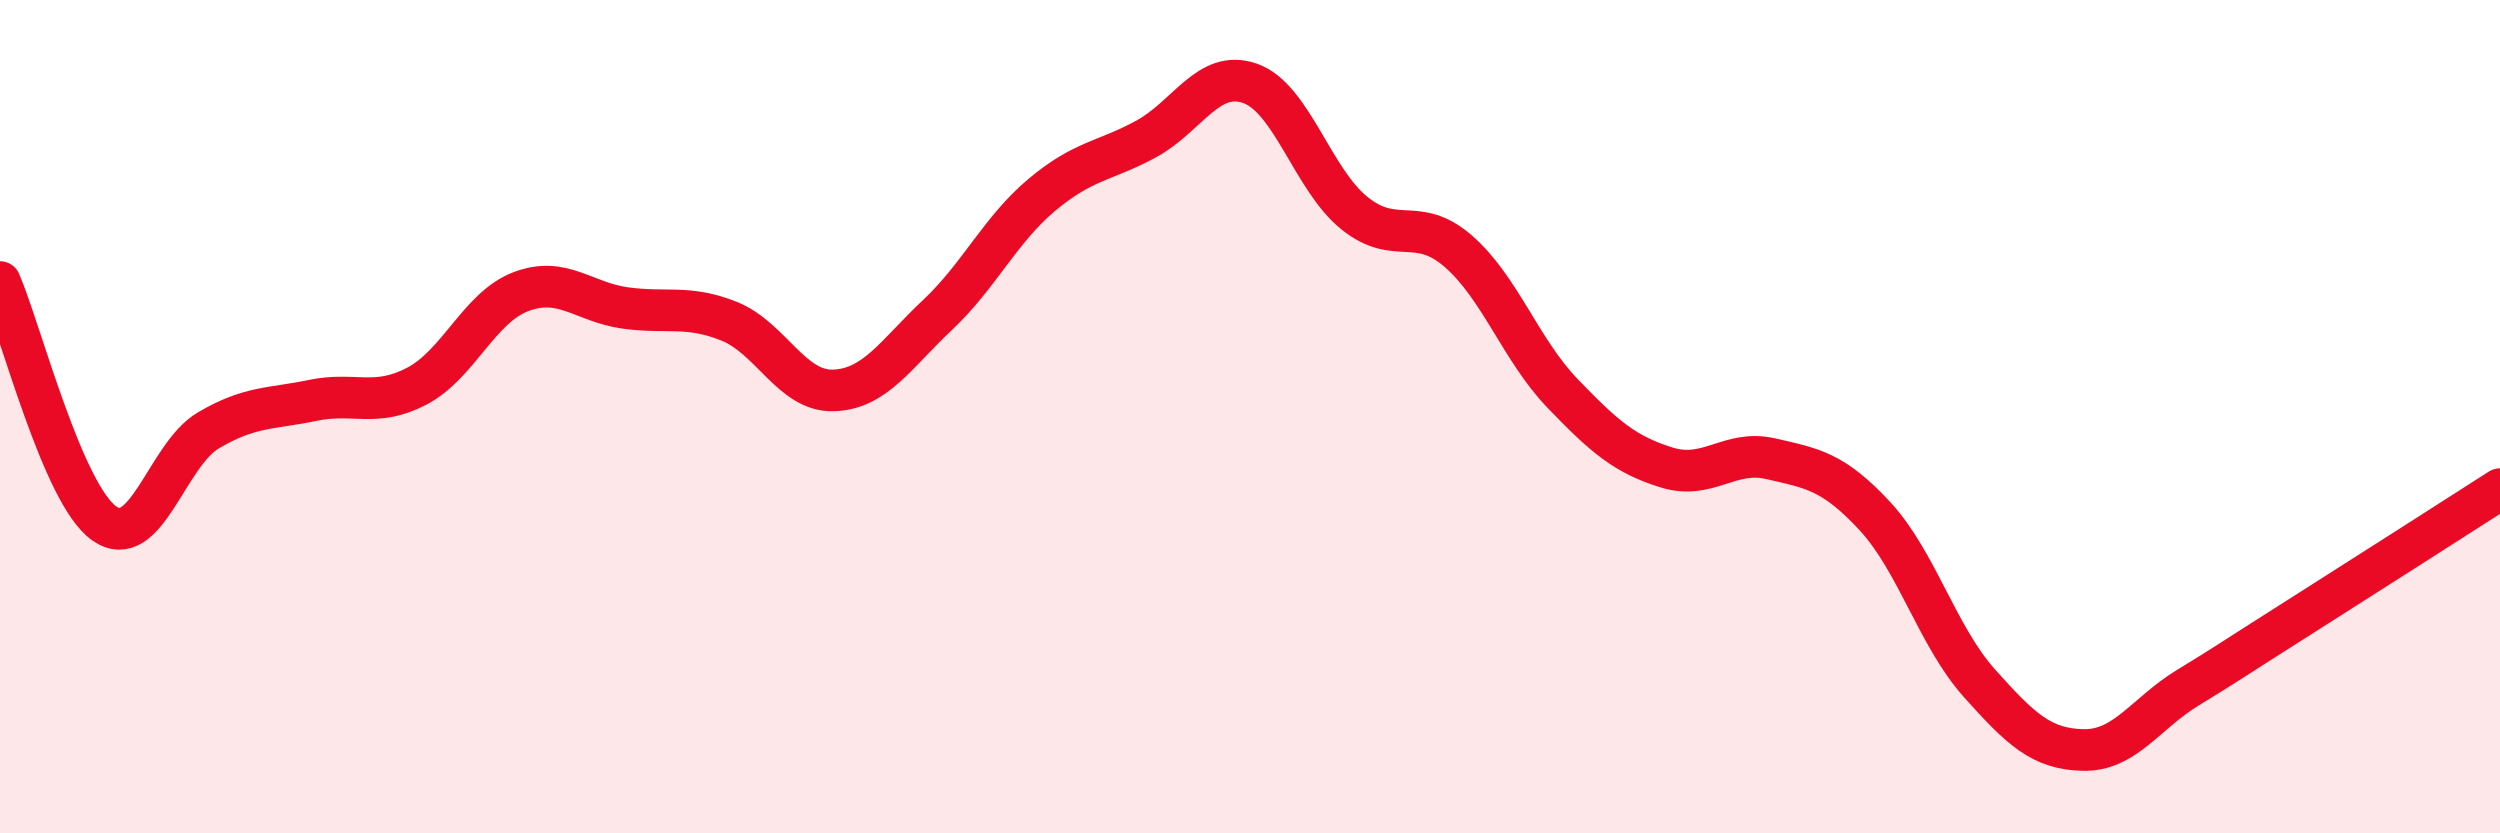
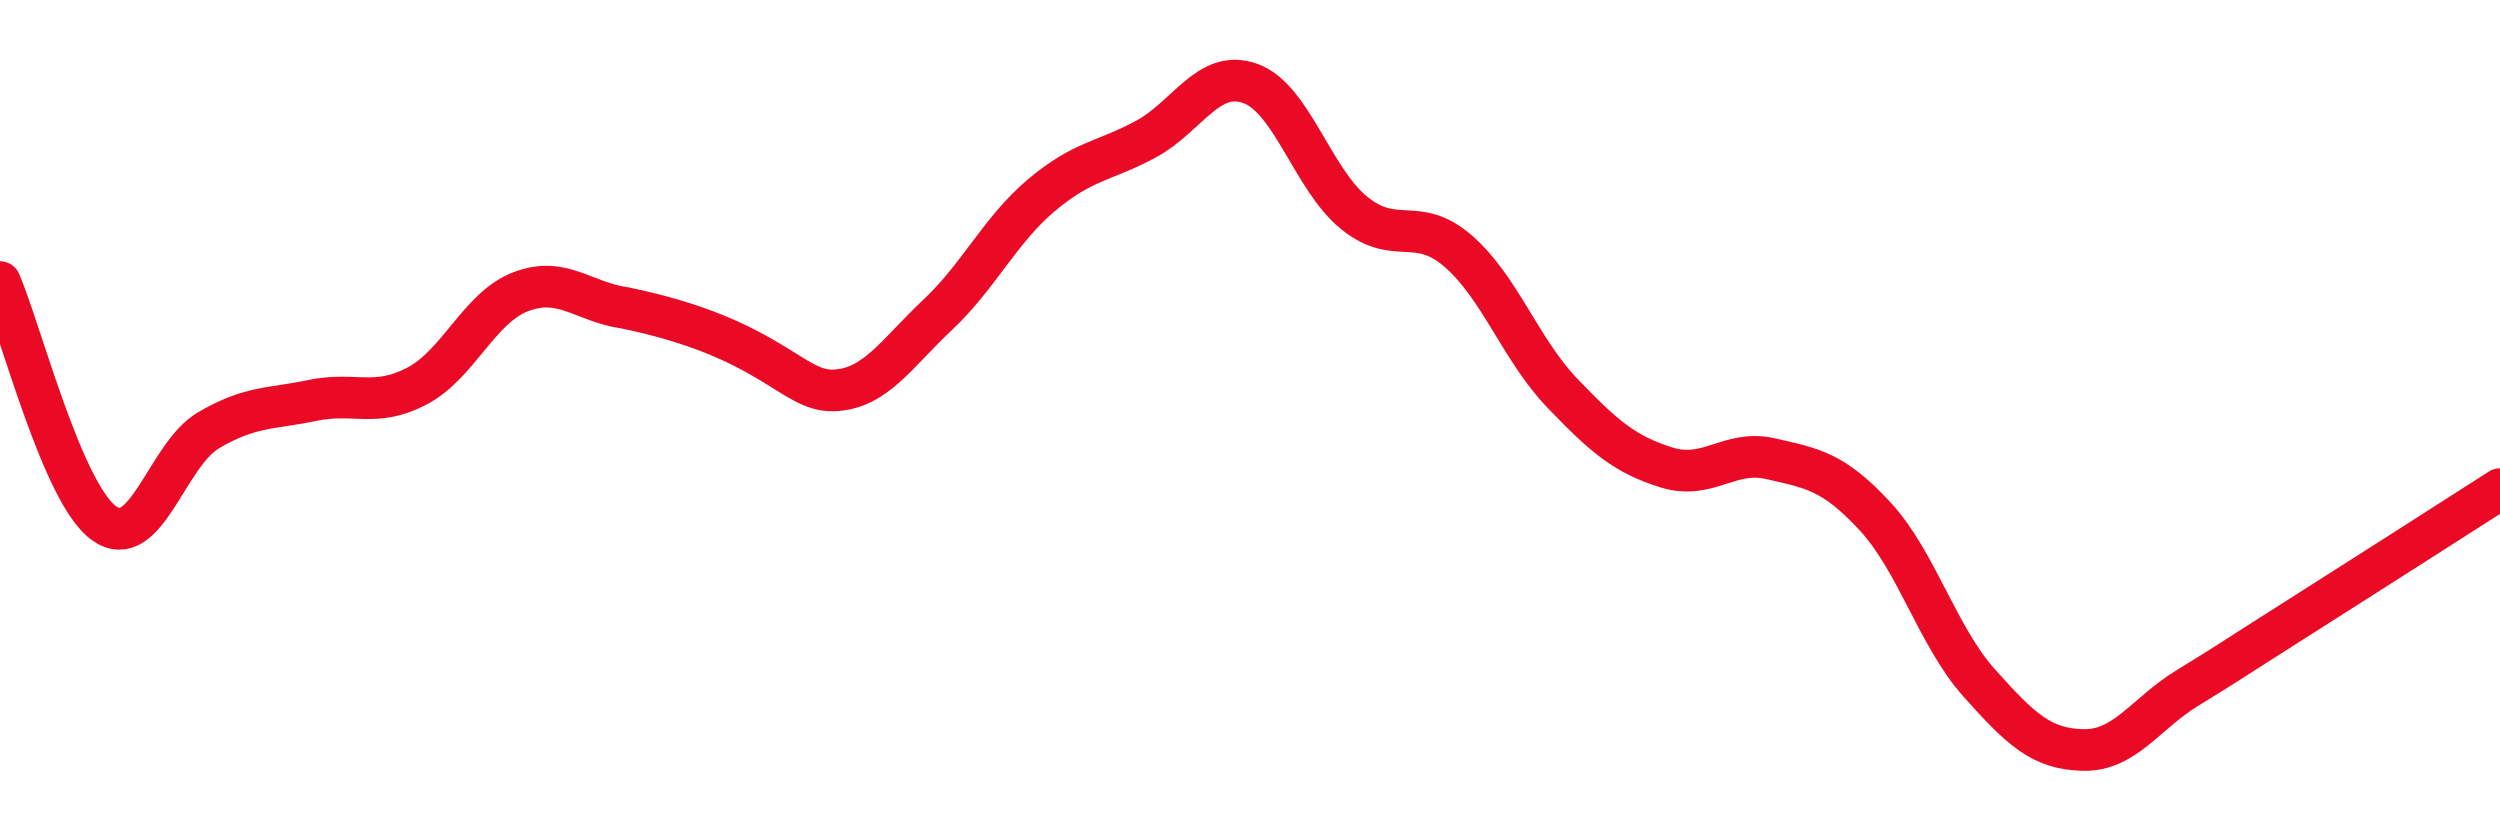
<svg xmlns="http://www.w3.org/2000/svg" width="60" height="20" viewBox="0 0 60 20">
-   <path d="M 0,6.77 C 0.5,7.93 1.5,11.85 2.5,12.56 C 3.5,13.27 4,10.92 5,10.33 C 6,9.74 6.5,9.82 7.5,9.61 C 8.5,9.4 9,9.79 10,9.27 C 11,8.75 11.5,7.38 12.5,7 C 13.5,6.62 14,7.25 15,7.39 C 16,7.53 16.5,7.31 17.5,7.71 C 18.5,8.11 19,9.4 20,9.37 C 21,9.34 21.5,8.5 22.5,7.56 C 23.5,6.62 24,5.52 25,4.68 C 26,3.84 26.5,3.88 27.5,3.34 C 28.5,2.8 29,1.65 30,2 C 31,2.35 31.5,4.3 32.5,5.11 C 33.5,5.92 34,5.16 35,6.03 C 36,6.9 36.5,8.4 37.5,9.44 C 38.5,10.48 39,10.91 40,11.22 C 41,11.53 41.5,10.78 42.5,11.01 C 43.5,11.24 44,11.31 45,12.39 C 46,13.47 46.5,15.27 47.5,16.39 C 48.5,17.51 49,17.98 50,18 C 51,18.02 51.5,17.12 52.5,16.51 C 53.5,15.9 53.5,15.88 55,14.93 C 56.5,13.98 59,12.38 60,11.74L60 20L0 20Z" fill="#EB0A25" opacity="0.1" stroke-linecap="round" stroke-linejoin="round" />
-   <path d="M 0,6.77 C 0.5,7.93 1.5,11.85 2.5,12.56 C 3.5,13.27 4,10.92 5,10.33 C 6,9.74 6.5,9.82 7.5,9.61 C 8.5,9.4 9,9.79 10,9.27 C 11,8.75 11.5,7.38 12.5,7 C 13.5,6.62 14,7.25 15,7.39 C 16,7.53 16.5,7.31 17.5,7.71 C 18.5,8.11 19,9.4 20,9.37 C 21,9.34 21.5,8.5 22.5,7.56 C 23.5,6.62 24,5.52 25,4.68 C 26,3.84 26.5,3.88 27.5,3.34 C 28.5,2.8 29,1.65 30,2 C 31,2.35 31.5,4.3 32.5,5.11 C 33.5,5.92 34,5.16 35,6.03 C 36,6.9 36.5,8.4 37.5,9.44 C 38.5,10.48 39,10.91 40,11.22 C 41,11.53 41.5,10.78 42.5,11.01 C 43.5,11.24 44,11.31 45,12.39 C 46,13.47 46.5,15.27 47.5,16.39 C 48.5,17.51 49,17.98 50,18 C 51,18.02 51.5,17.12 52.5,16.51 C 53.5,15.9 53.5,15.88 55,14.93 C 56.5,13.98 59,12.38 60,11.74" stroke="#EB0A25" stroke-width="1" fill="none" stroke-linecap="round" stroke-linejoin="round" />
+   <path d="M 0,6.77 C 0.5,7.93 1.5,11.85 2.5,12.56 C 3.5,13.27 4,10.92 5,10.33 C 6,9.74 6.5,9.82 7.5,9.61 C 8.5,9.4 9,9.79 10,9.27 C 11,8.75 11.5,7.38 12.5,7 C 13.5,6.62 14,7.25 15,7.39 C 18.5,8.11 19,9.4 20,9.37 C 21,9.34 21.5,8.5 22.5,7.56 C 23.5,6.62 24,5.52 25,4.68 C 26,3.84 26.5,3.88 27.5,3.34 C 28.5,2.8 29,1.65 30,2 C 31,2.35 31.5,4.3 32.5,5.11 C 33.5,5.92 34,5.16 35,6.03 C 36,6.9 36.5,8.4 37.5,9.44 C 38.5,10.48 39,10.91 40,11.22 C 41,11.53 41.5,10.78 42.5,11.01 C 43.5,11.24 44,11.31 45,12.39 C 46,13.47 46.5,15.27 47.5,16.39 C 48.5,17.51 49,17.98 50,18 C 51,18.02 51.5,17.12 52.5,16.51 C 53.5,15.9 53.5,15.88 55,14.93 C 56.5,13.98 59,12.38 60,11.74" stroke="#EB0A25" stroke-width="1" fill="none" stroke-linecap="round" stroke-linejoin="round" />
</svg>